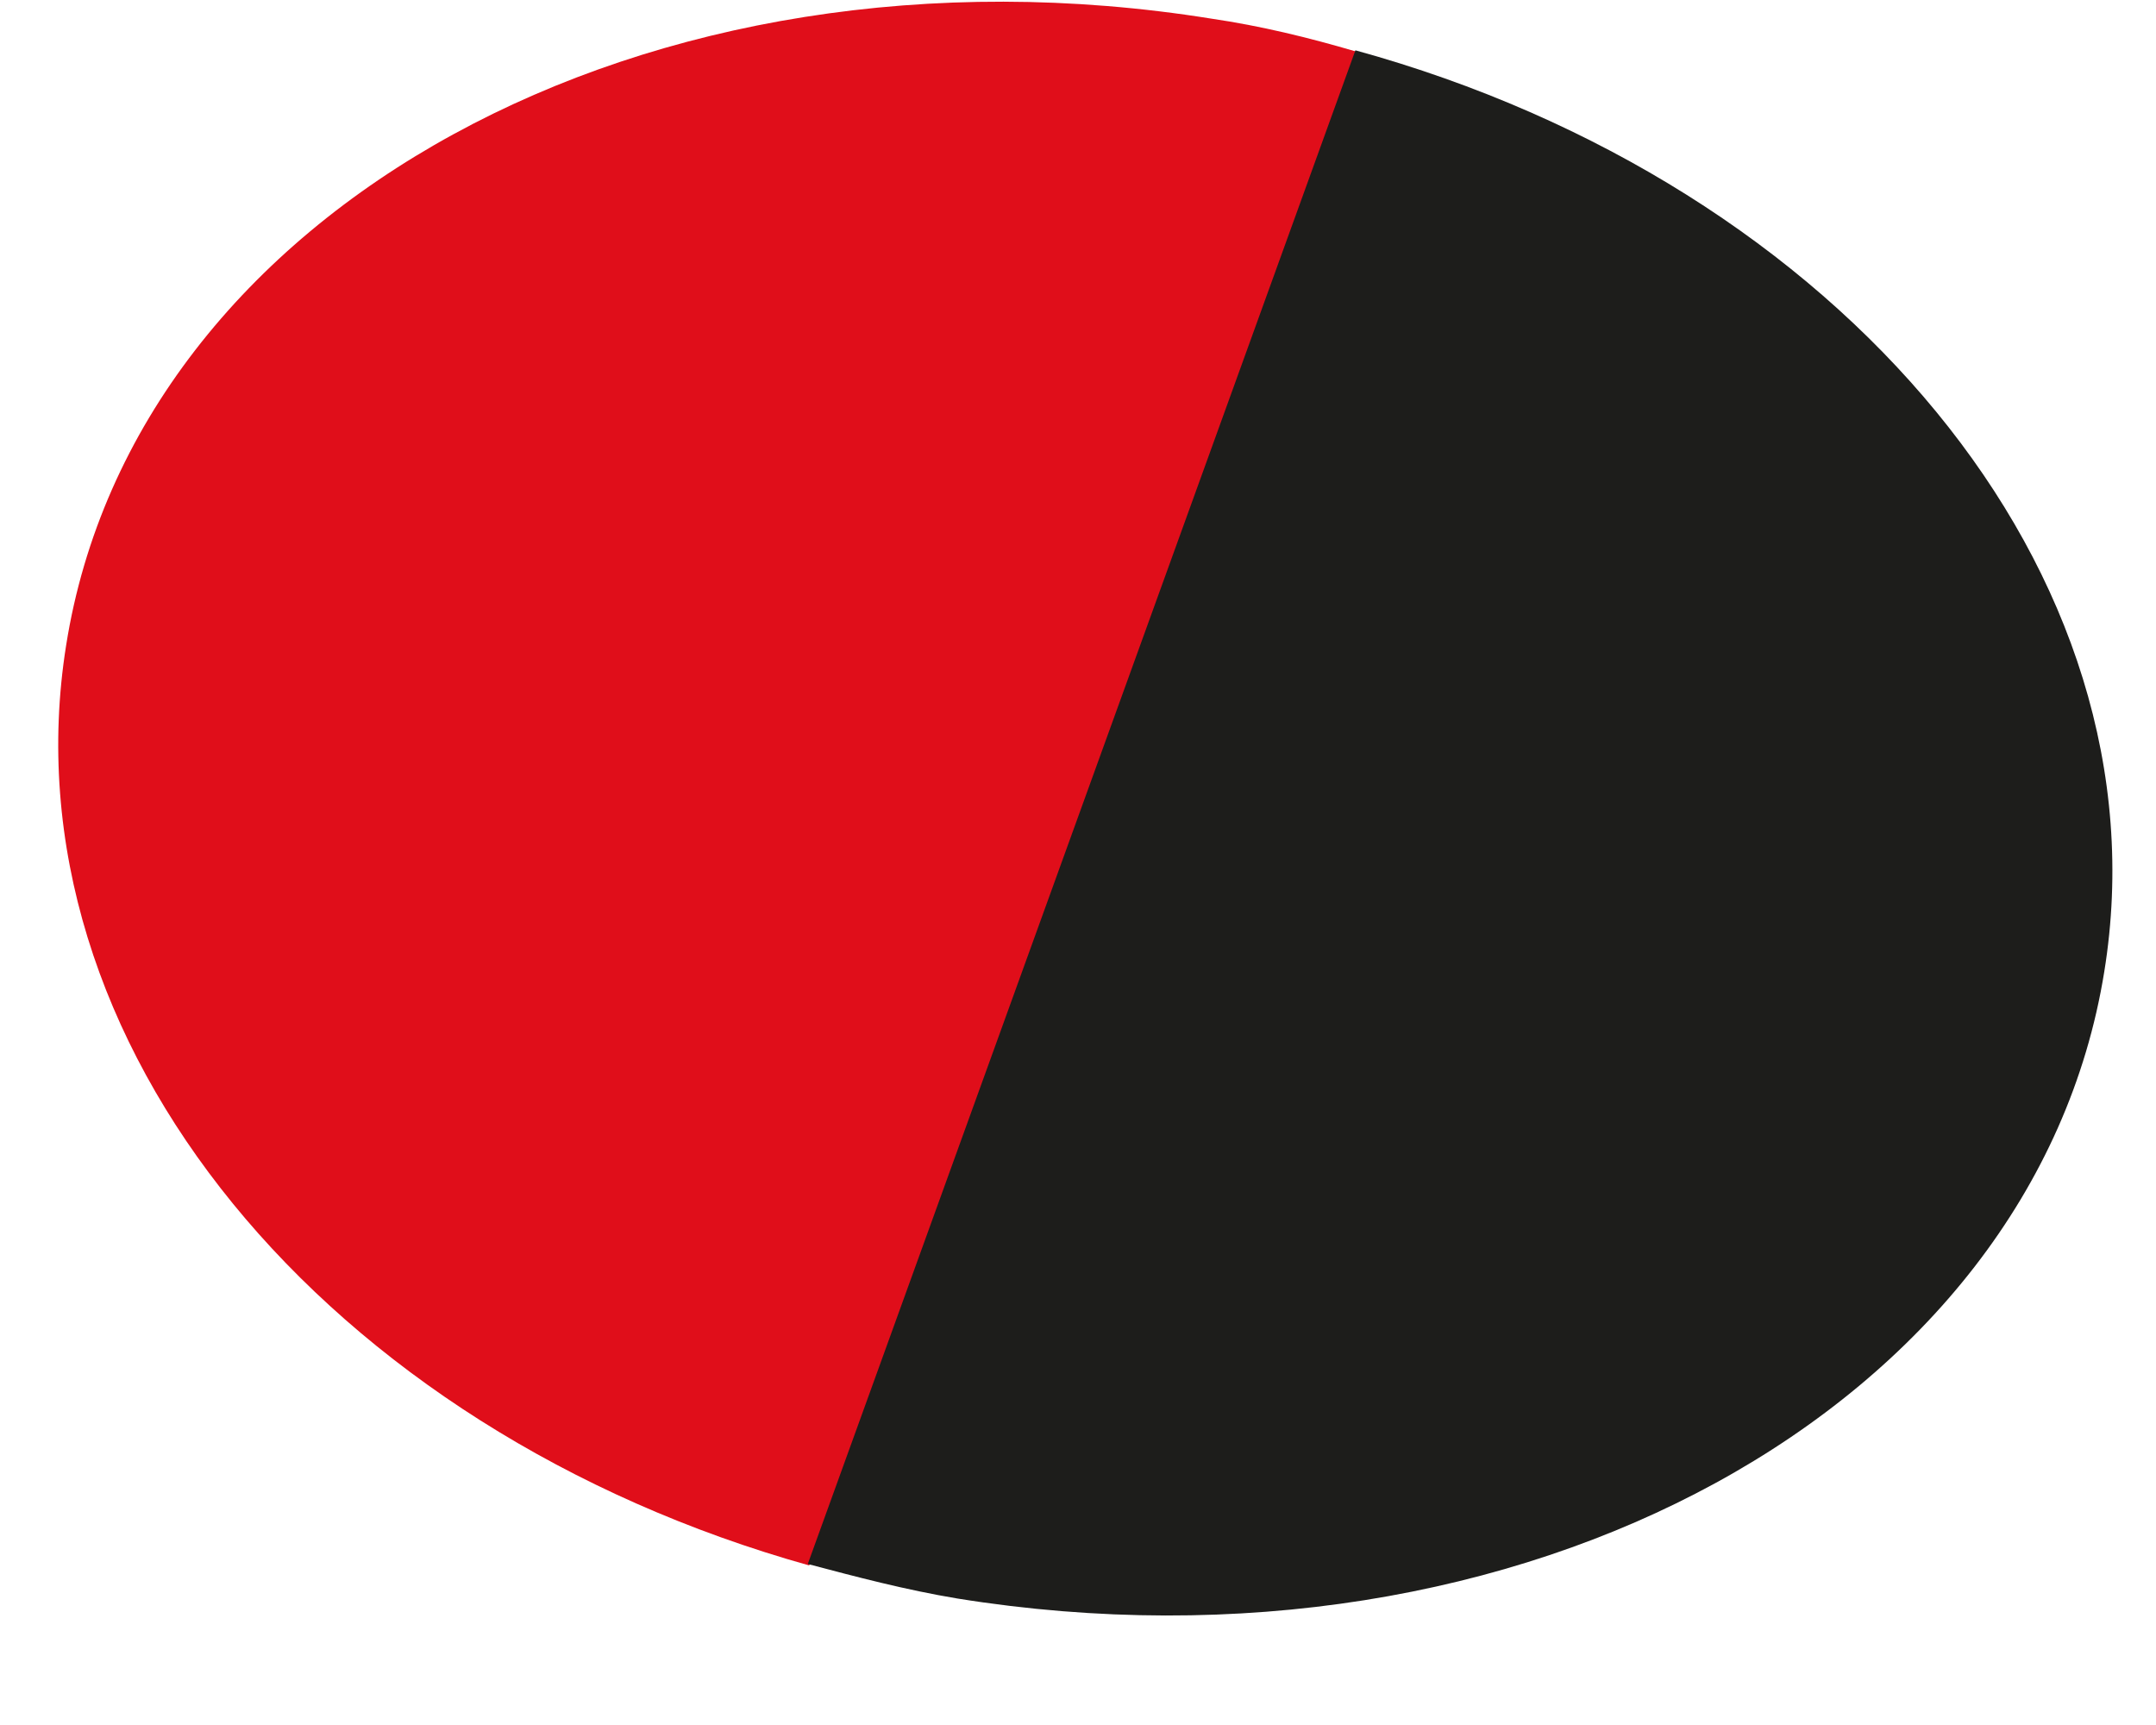
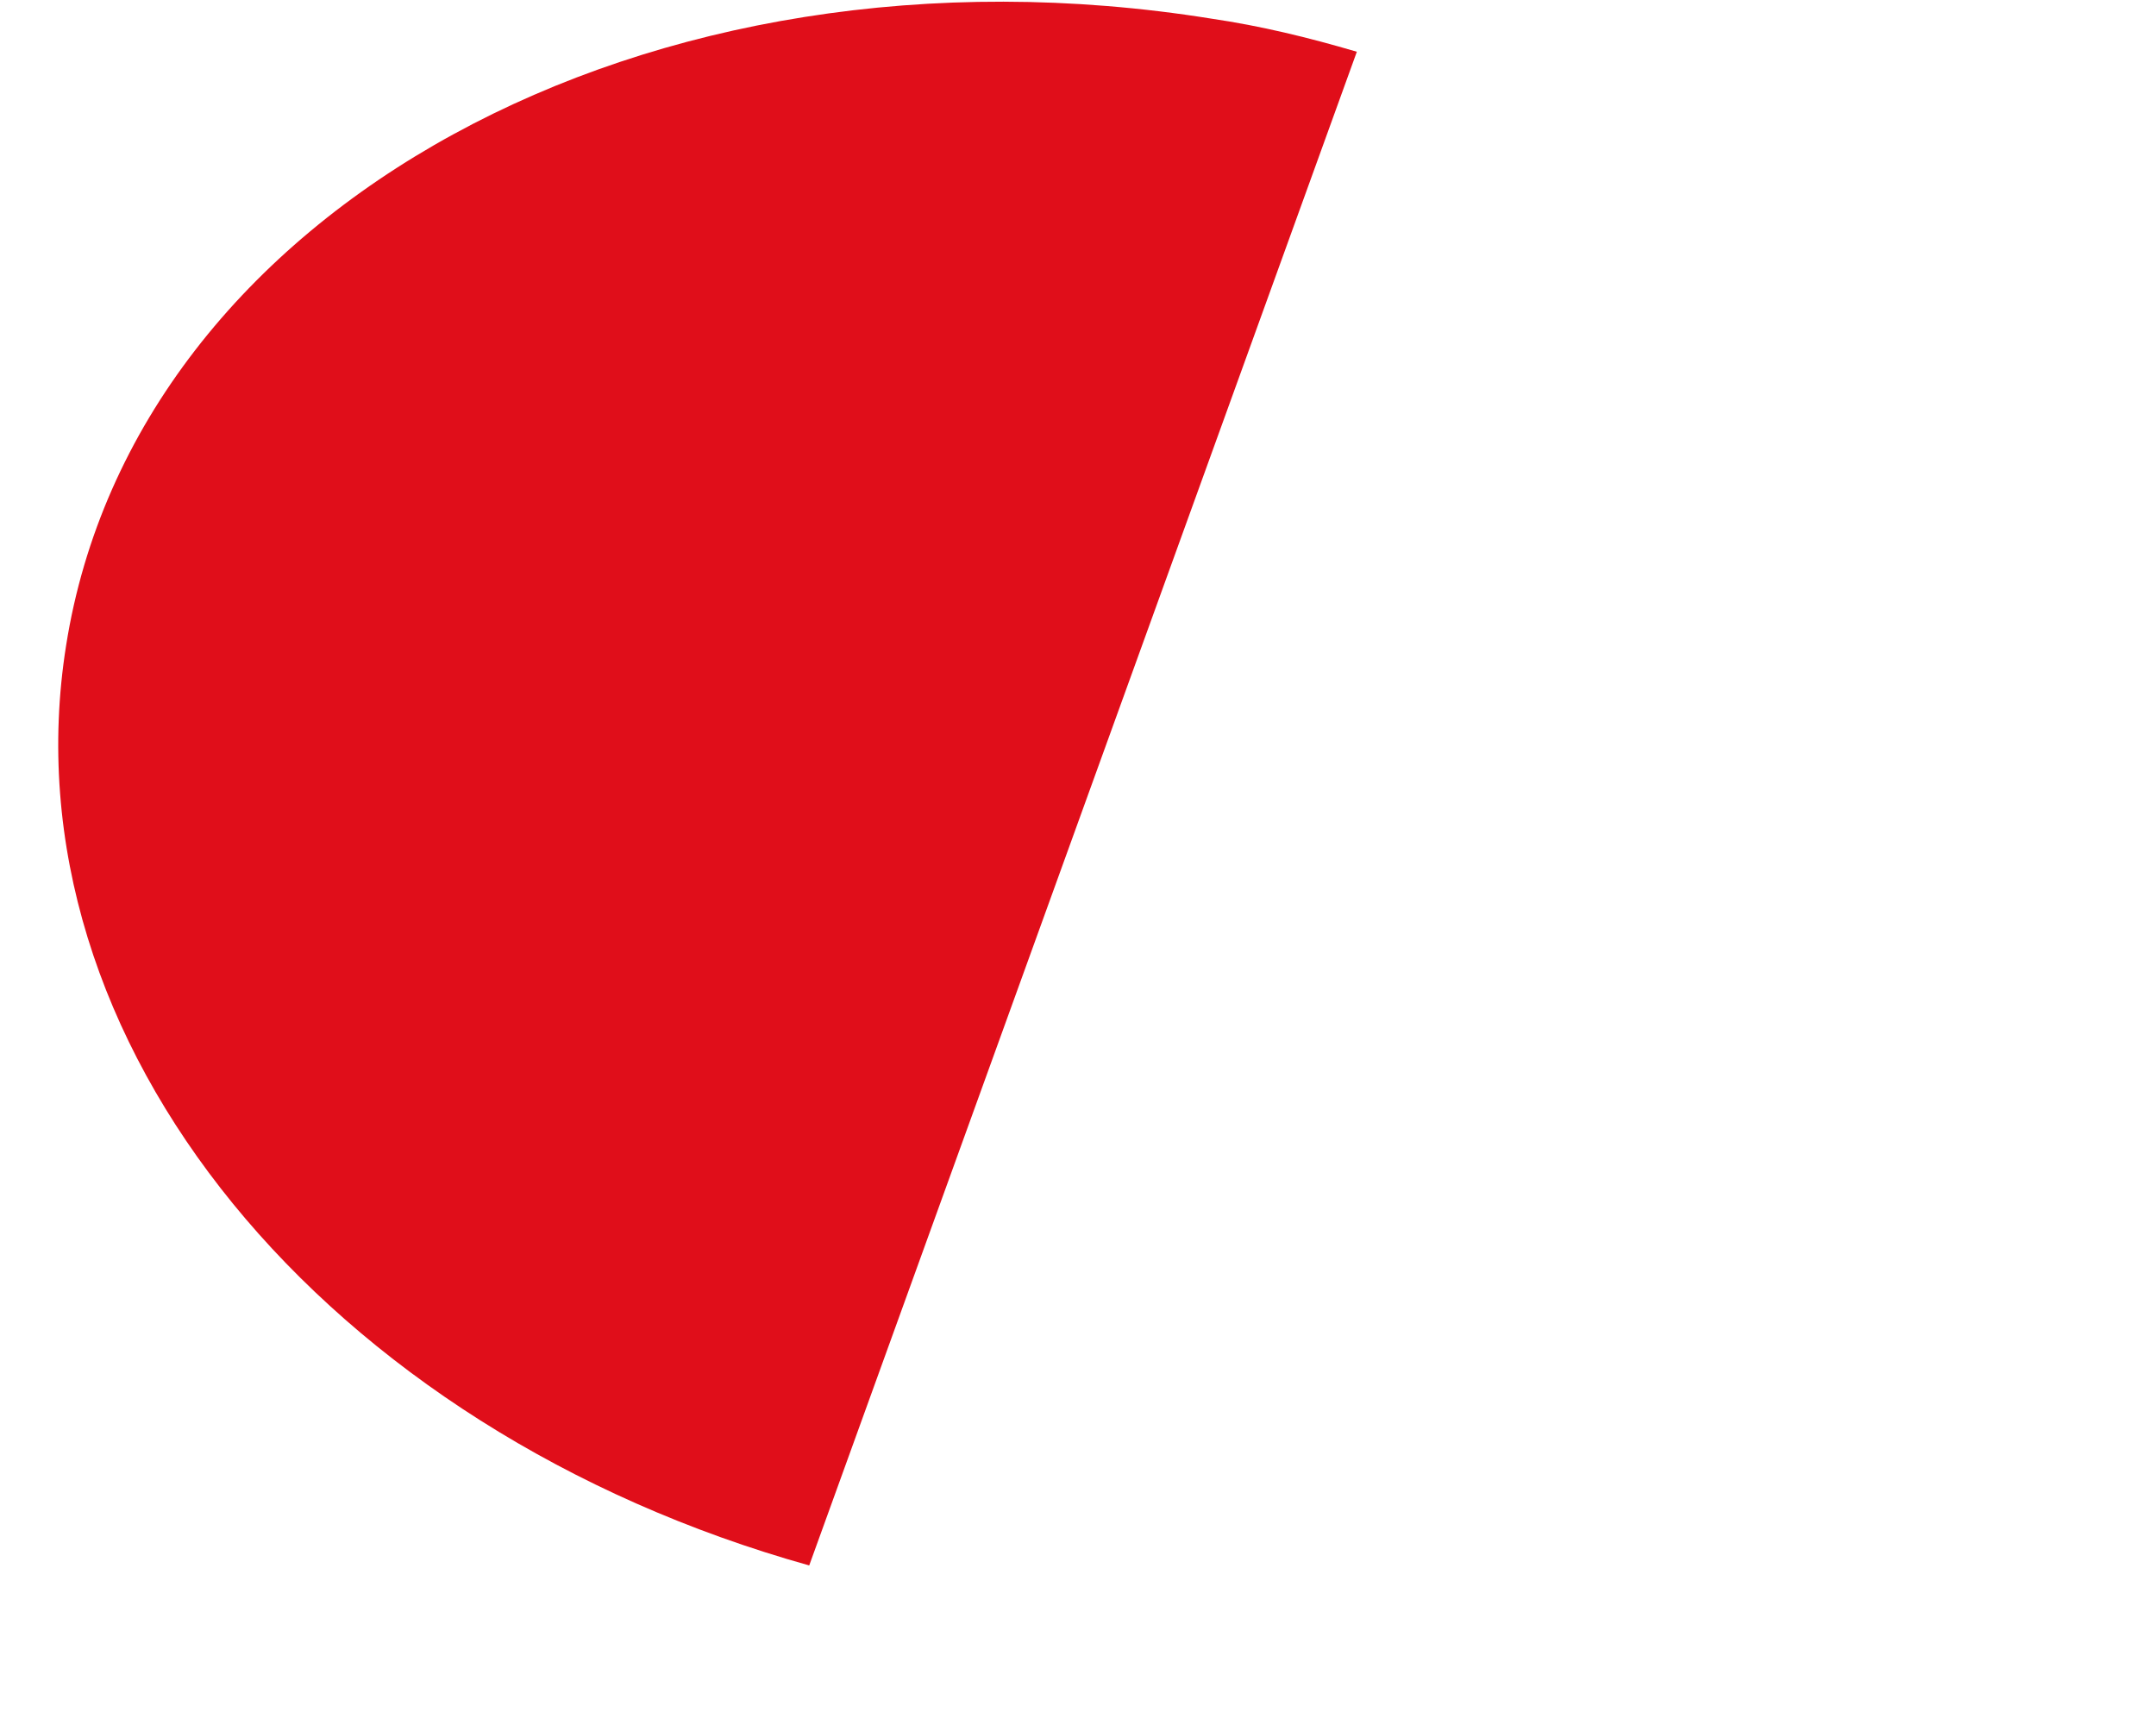
<svg xmlns="http://www.w3.org/2000/svg" width="15" height="12" viewBox="0 0 15 12" fill="none">
  <path d="M8.43 0.13C4.51 -0.5 0.94 1.45 0.46 4.49C0.02 7.25 2.27 9.95 5.63 10.89L9.44 0.36C9.1 0.26 8.77 0.18 8.43 0.13Z" fill="#E00E1A" />
-   <path d="M14.64 6.76C15.09 3.99 12.81 1.28 9.43 0.35L5.62 10.88C5.96 10.97 6.3 11.06 6.66 11.12C10.58 11.75 14.15 9.8 14.64 6.76Z" fill="#1D1D1B" />
</svg>